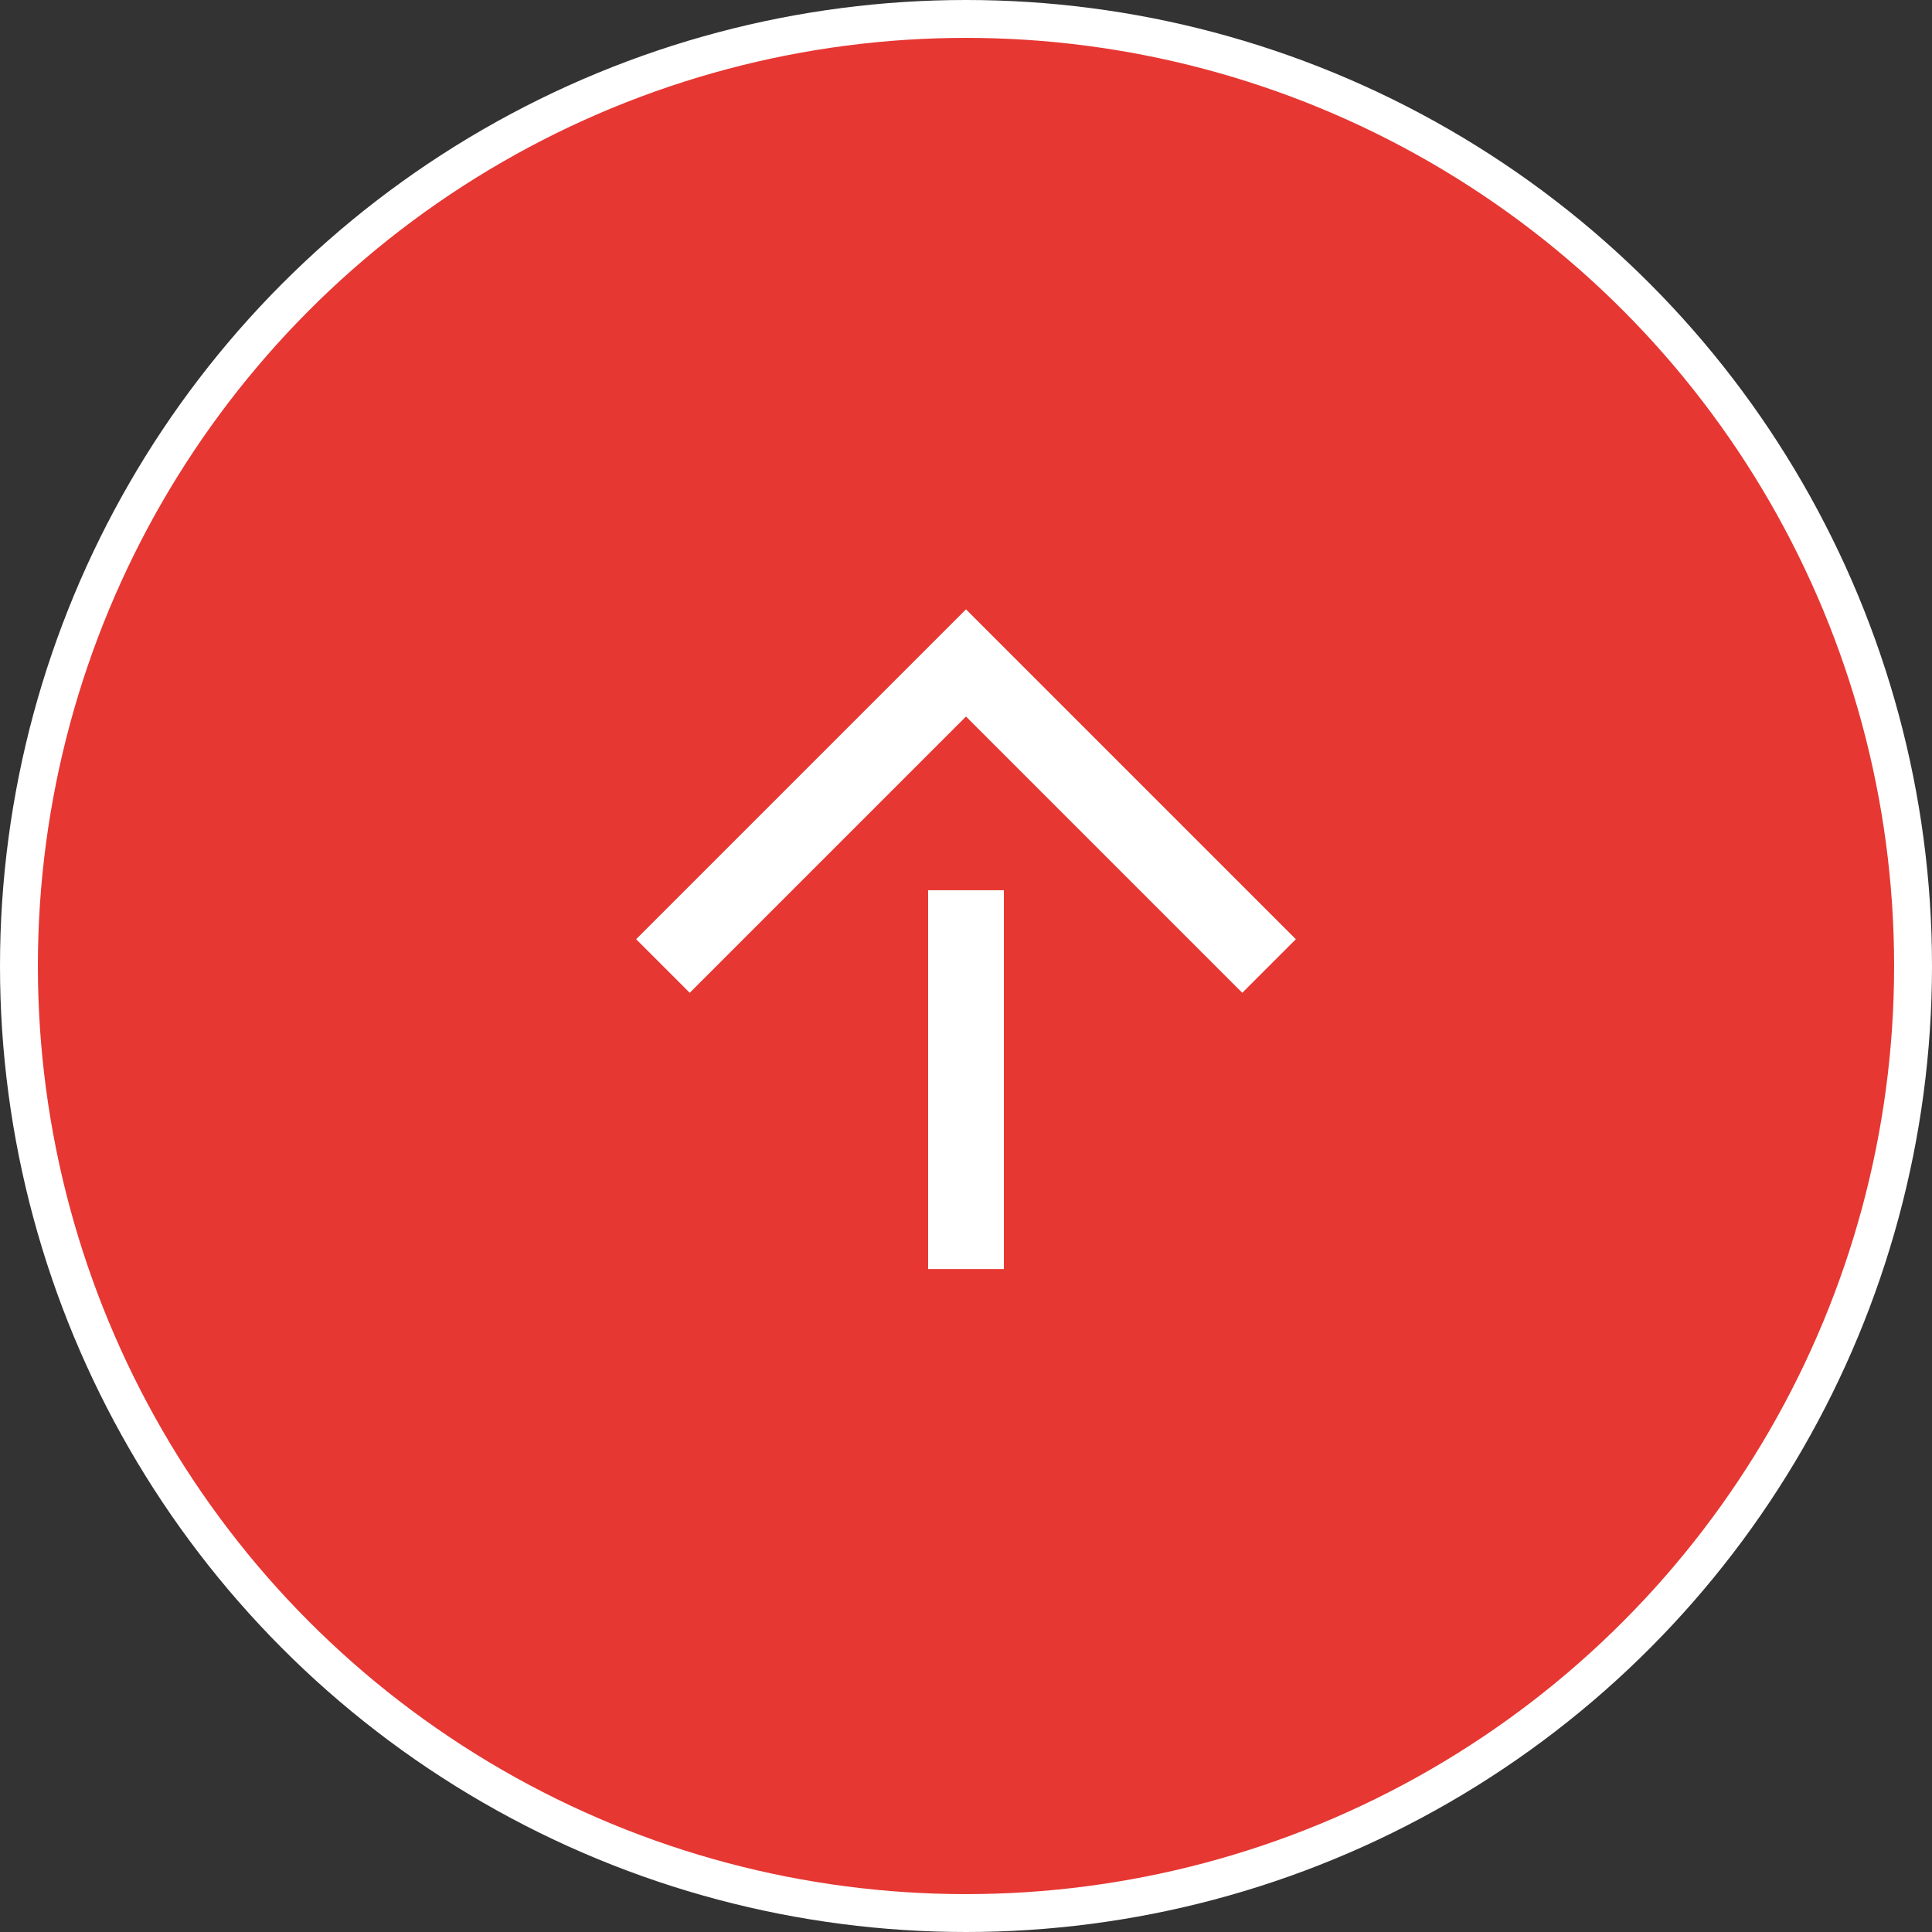
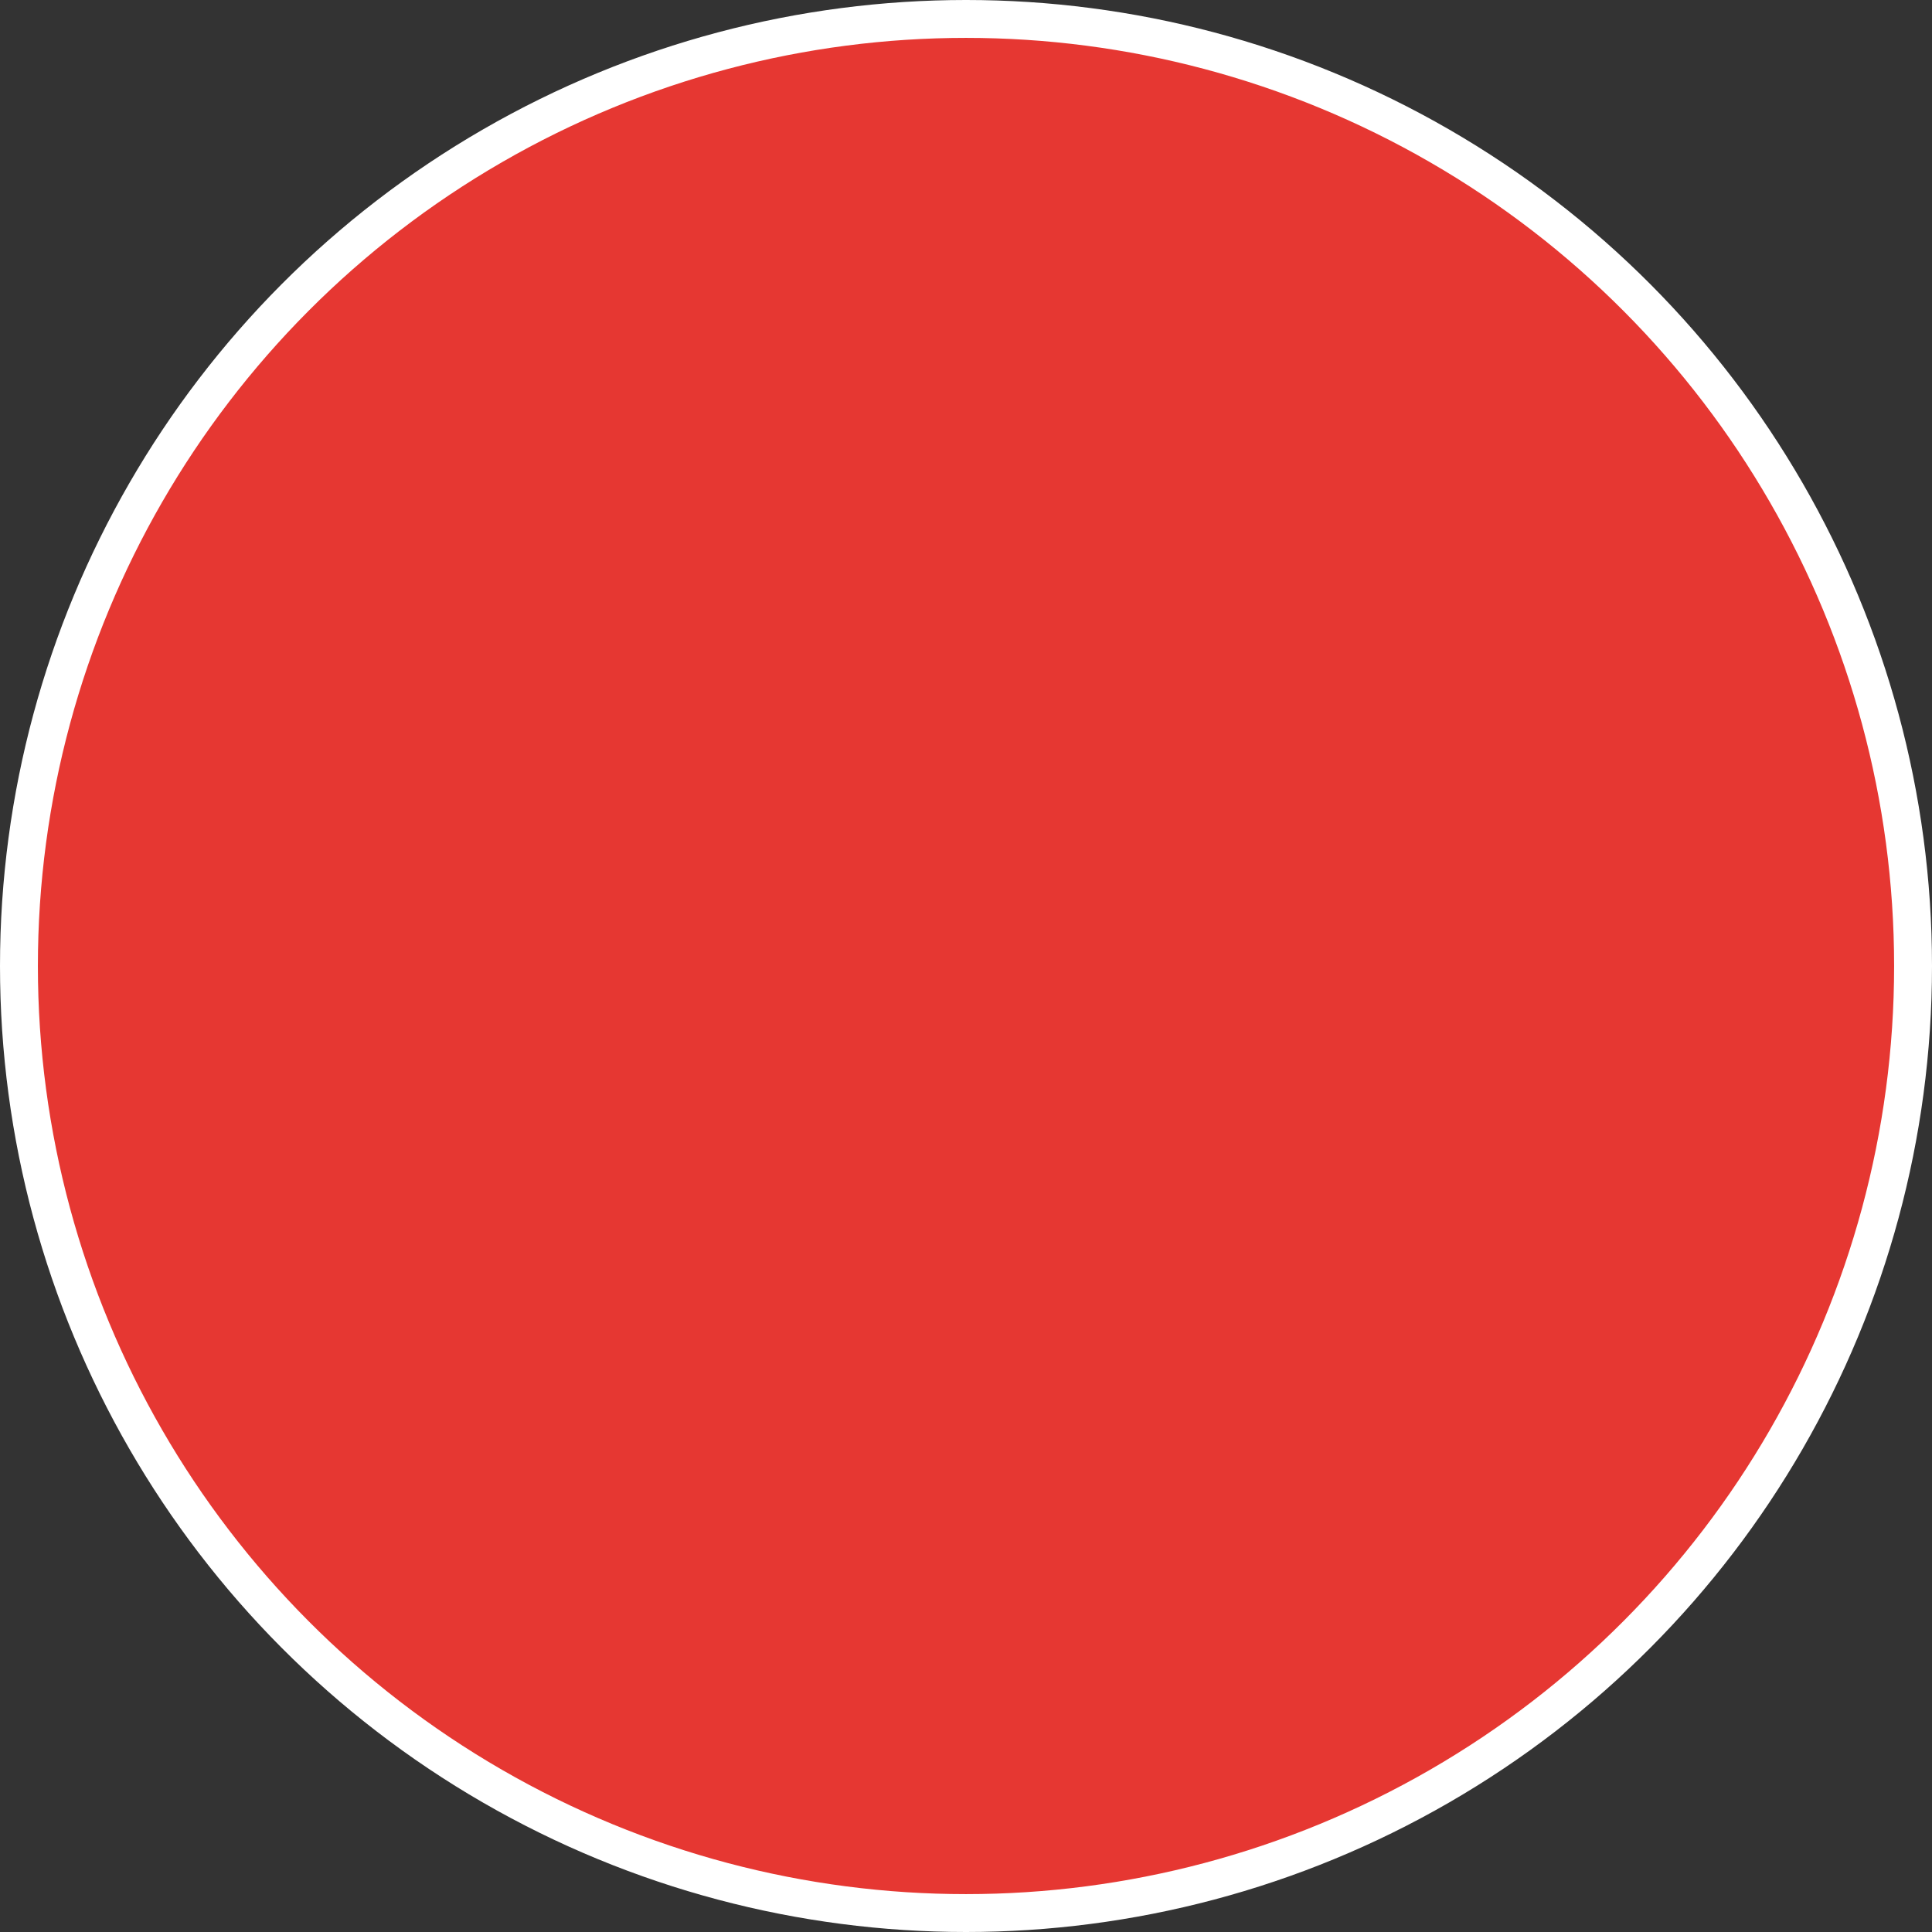
<svg xmlns="http://www.w3.org/2000/svg" viewBox="0 0 51 51">
  <rect x="0" y="0" width="51" height="51" fill="#333333" stroke="none" />
  <g stroke="#fff" stroke-miterlimit="10">
    <circle cx="25.5" cy="25.5" fill="#e63732" r="25" />
    <g fill="none" stroke-width="2">
-       <path d="m25.5 33.5v-10" />
-       <path d="m17.5 25.5 8-8 8 8" />
-     </g>
+       </g>
  </g>
</svg>